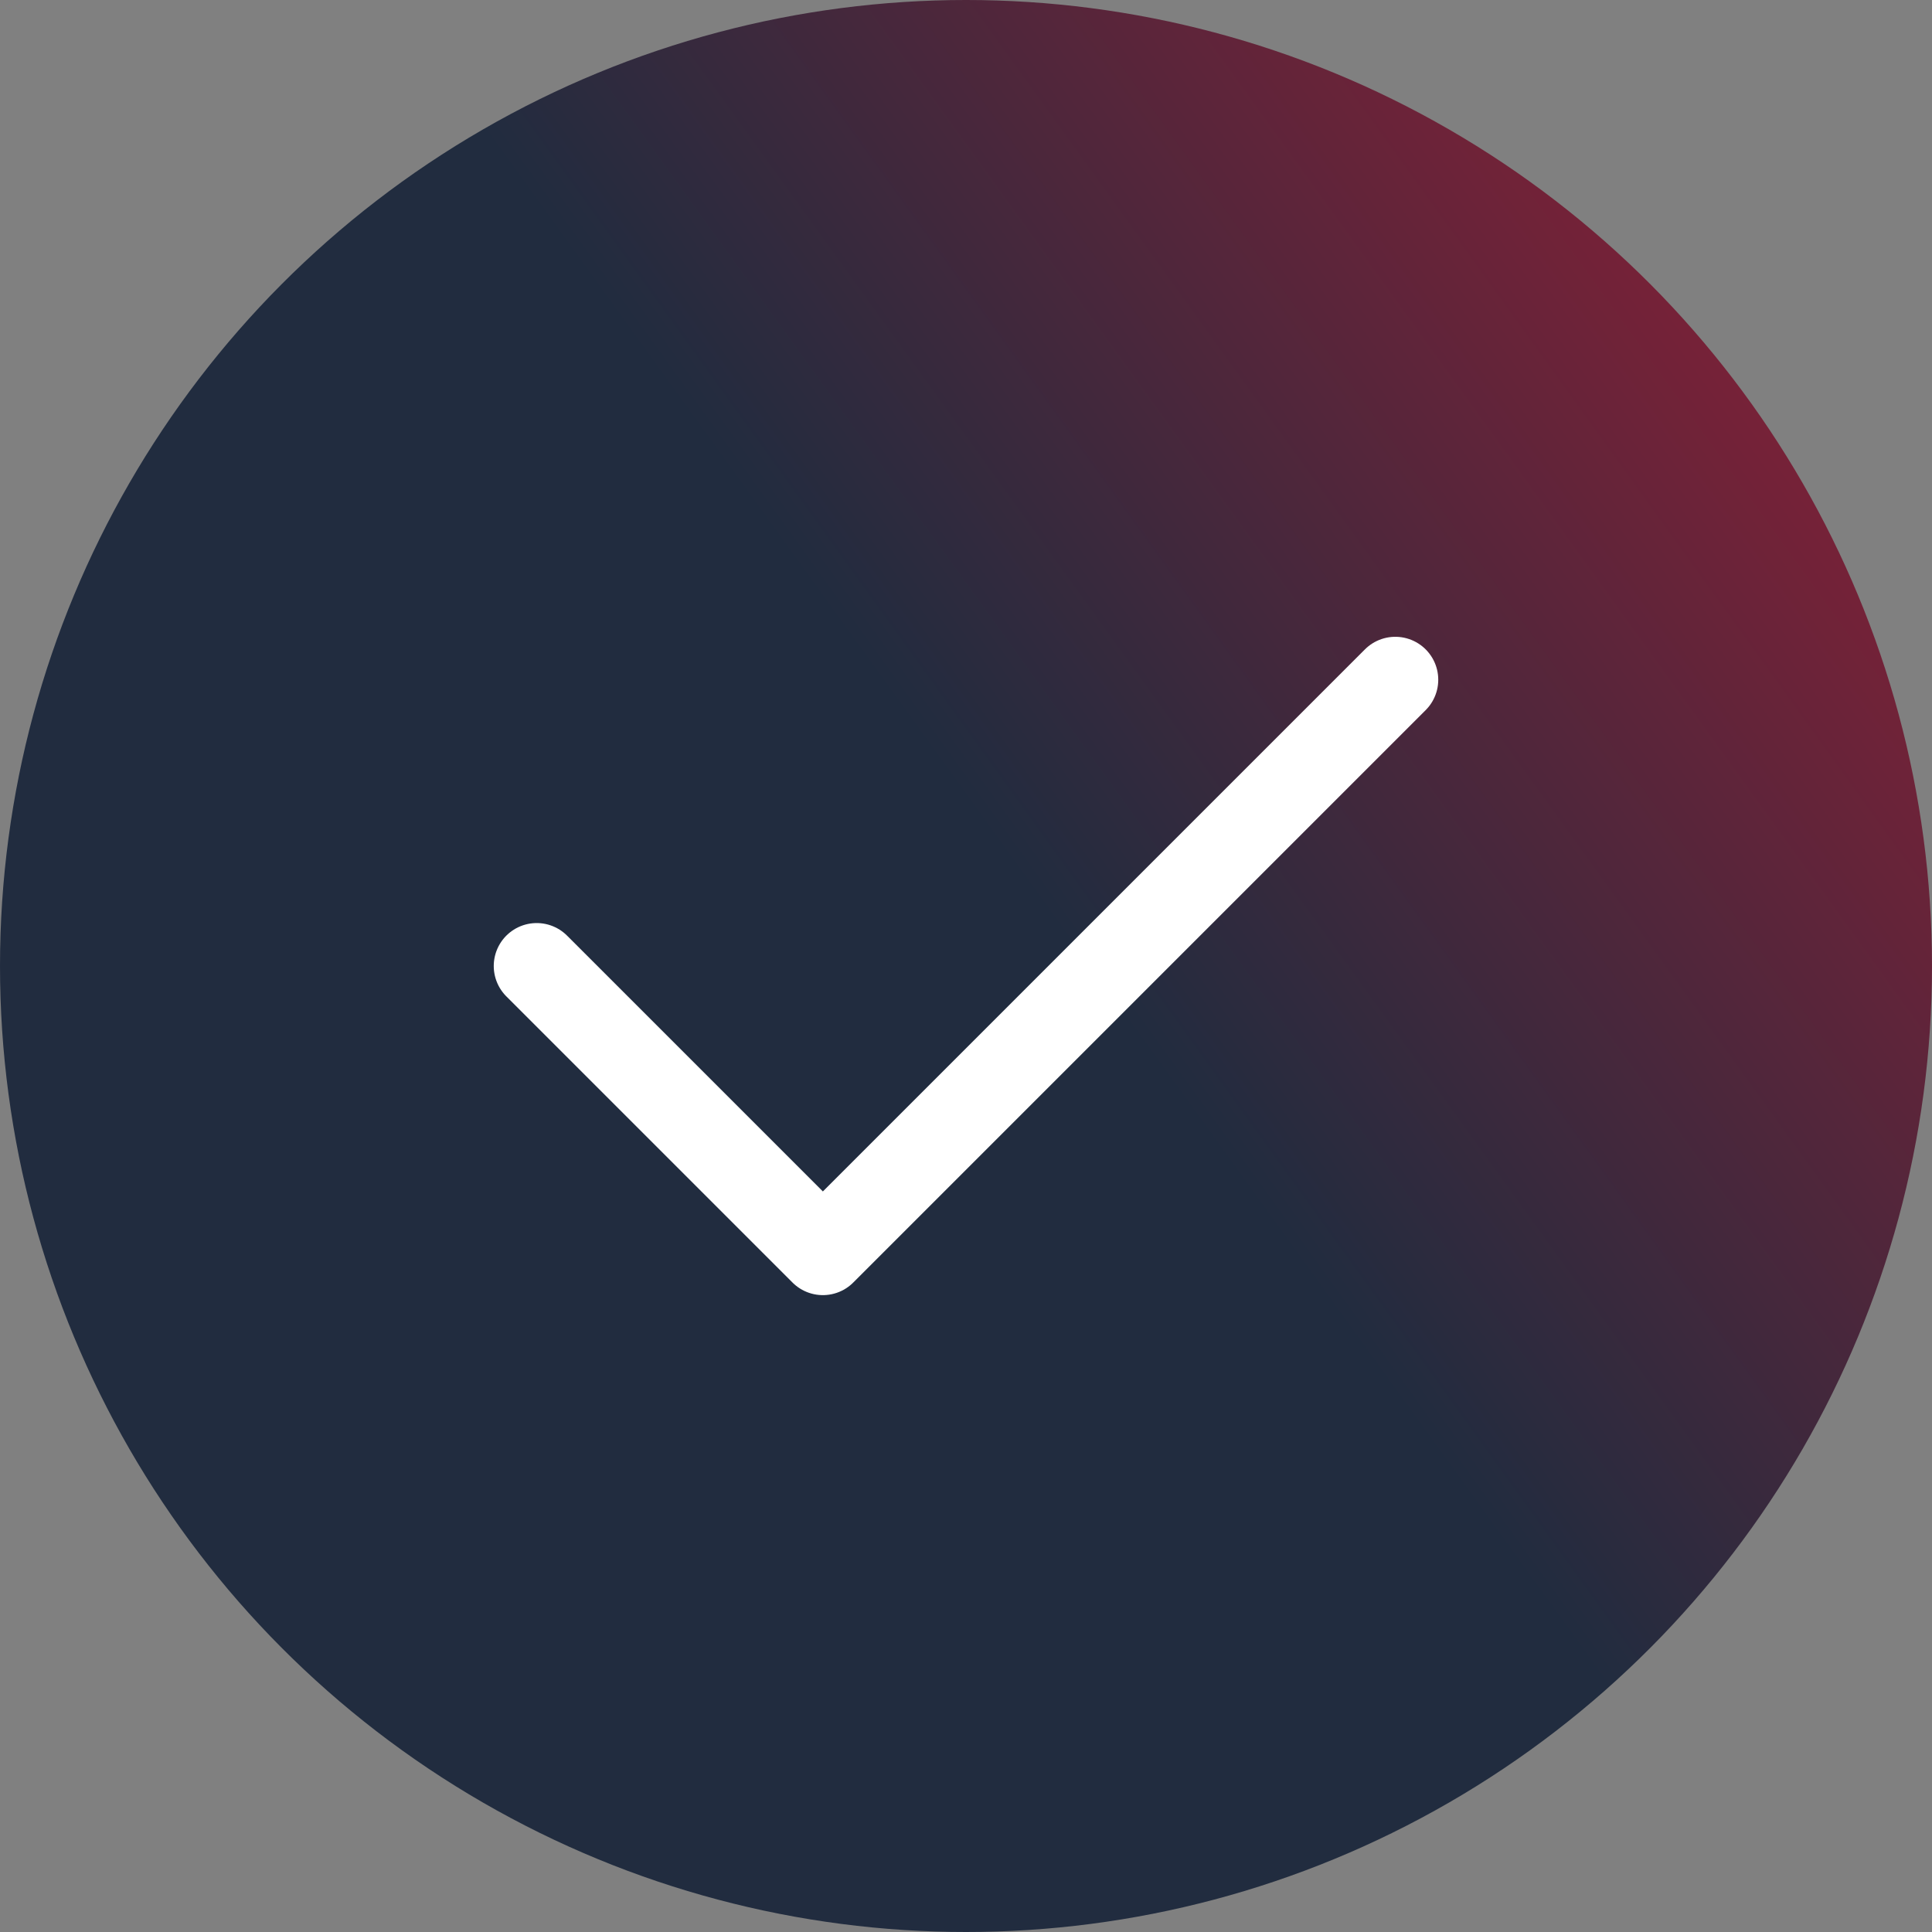
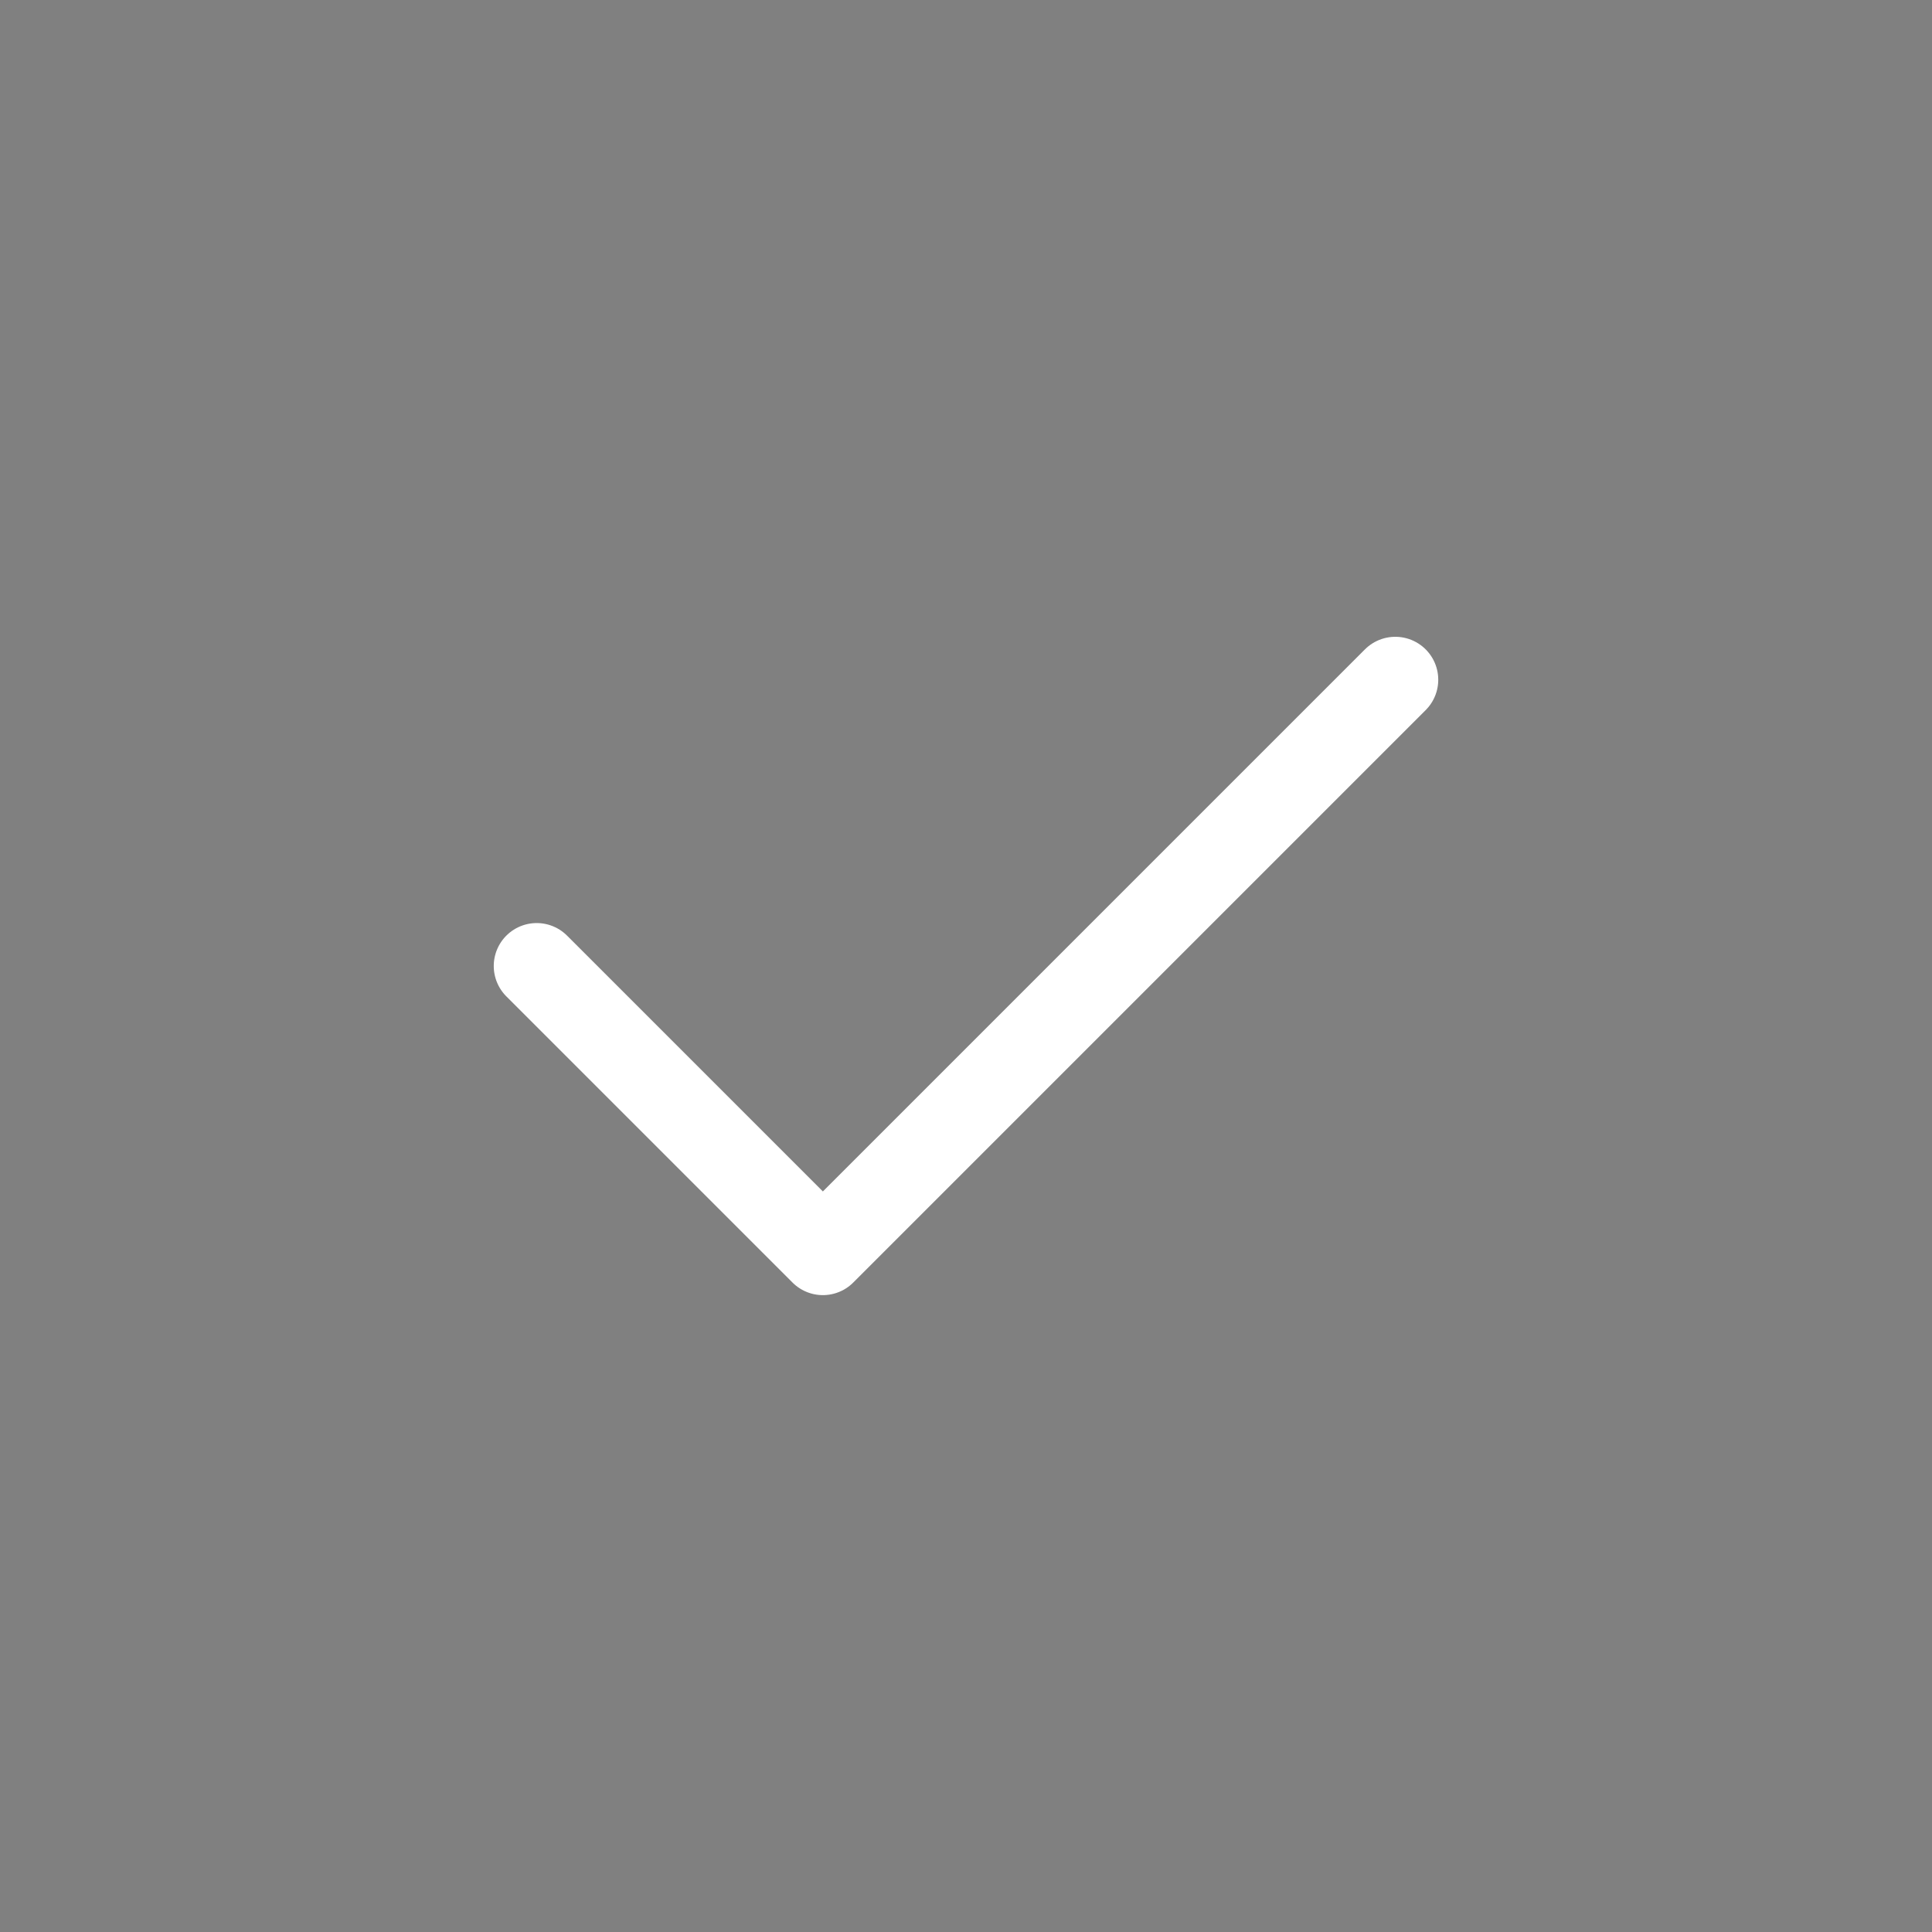
<svg xmlns="http://www.w3.org/2000/svg" width="24" height="24" viewBox="0 0 24 24" fill="none">
  <rect x="0" y="0" width="24" height="24" fill="#808080" stroke="none" />
-   <circle cx="12" cy="12" r="12" fill="url(#paint0_linear_30_25666)" />
  <path d="M6.667 12L10.222 15.555L17.333 8.444" stroke="white" stroke-width="1.067" stroke-linecap="round" stroke-linejoin="round" />
  <defs>
    <linearGradient id="paint0_linear_30_25666" x1="-5.625" y1="33" x2="37.599" y2="1.804" gradientUnits="userSpaceOnUse">
      <stop offset="0.521" stop-color="#212C3F" />
      <stop offset="1" stop-color="#EA142E" />
    </linearGradient>
  </defs>
</svg>